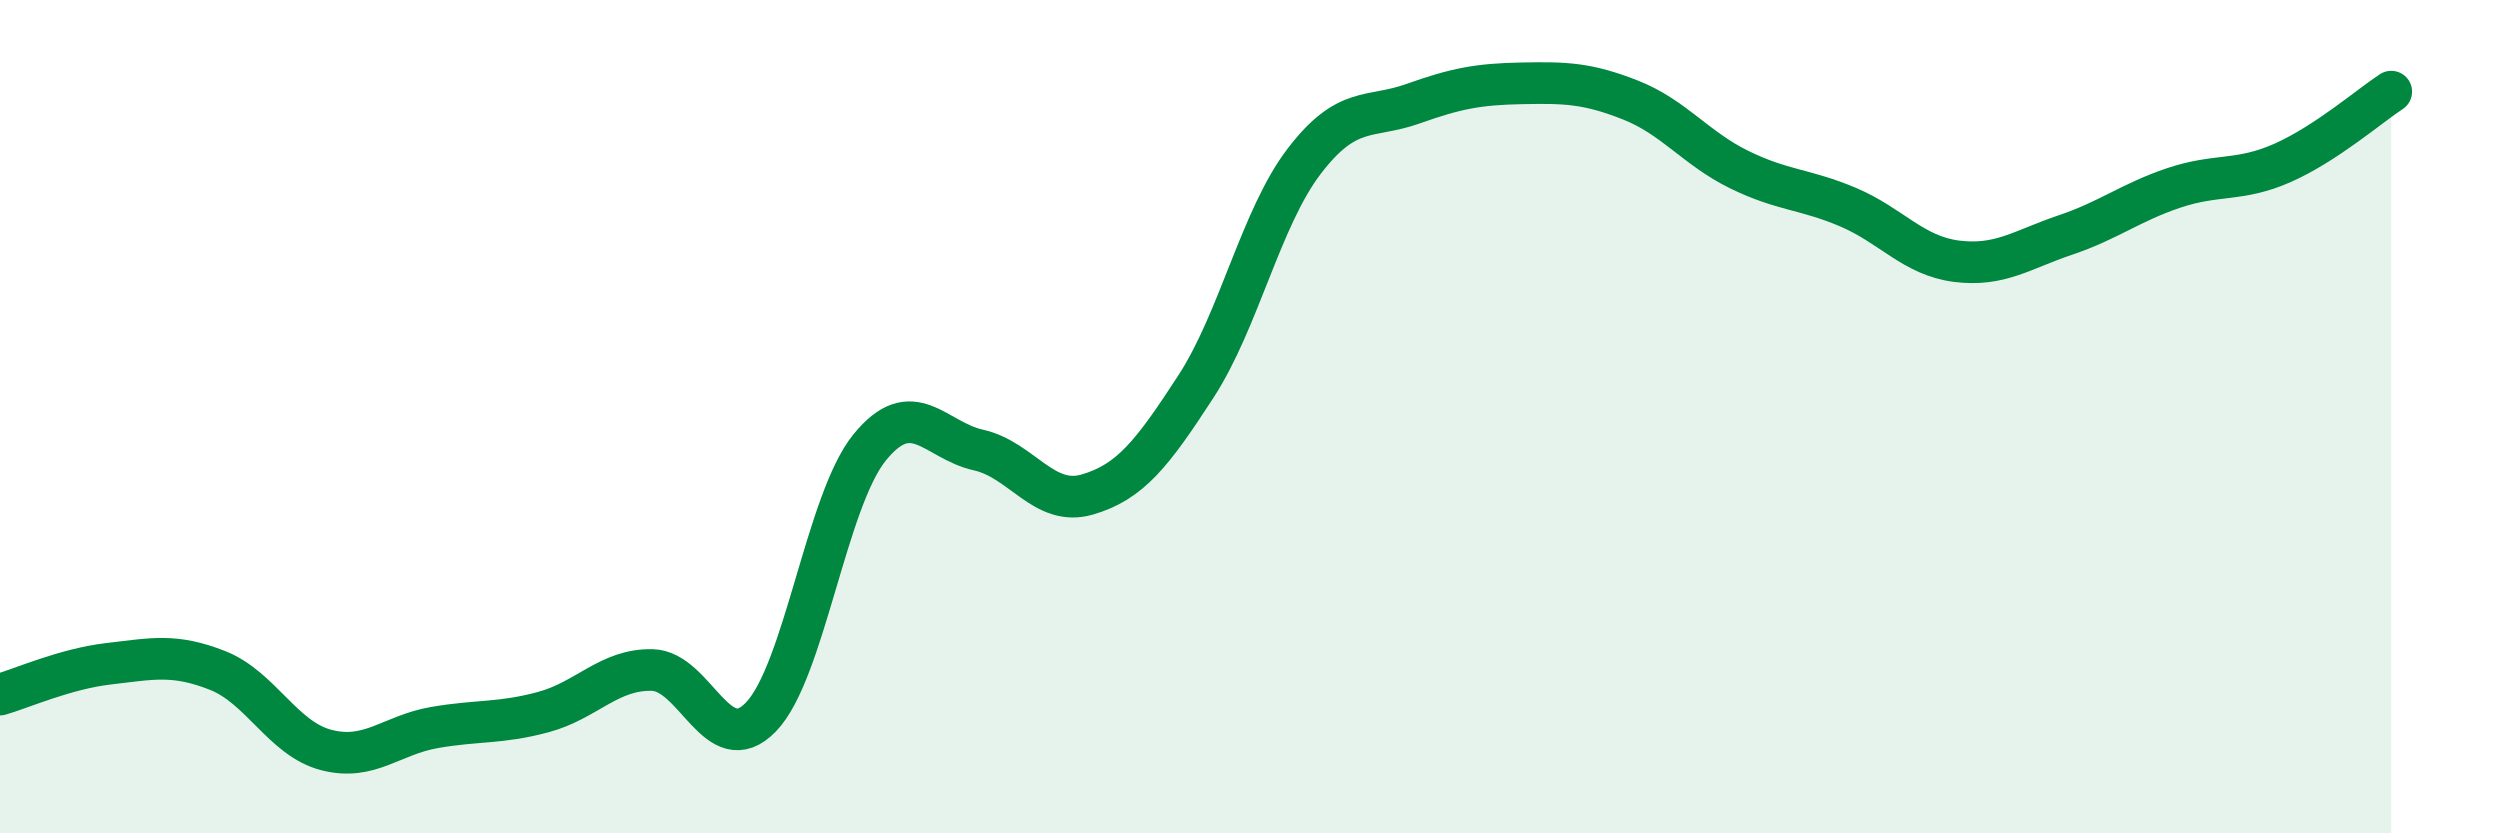
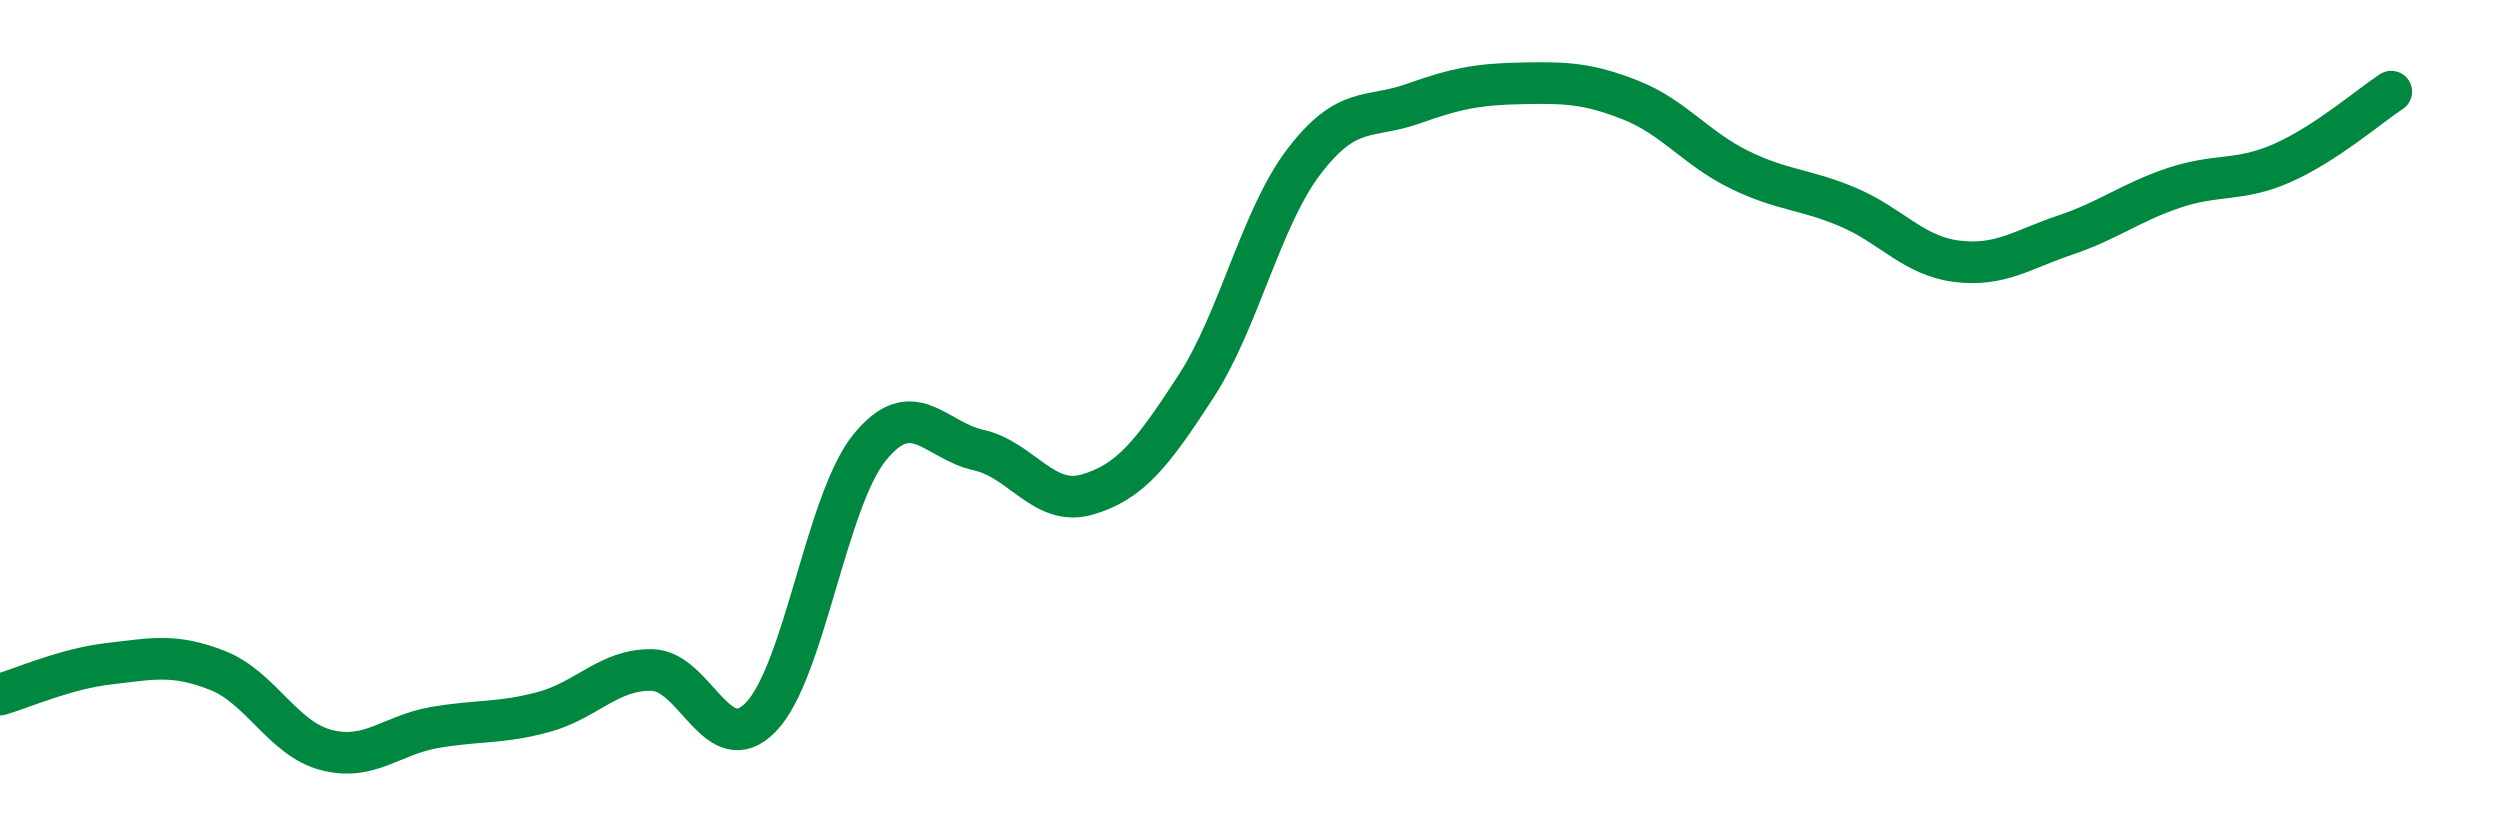
<svg xmlns="http://www.w3.org/2000/svg" width="60" height="20" viewBox="0 0 60 20">
-   <path d="M 0,16.67 C 0.52,16.52 1.57,16.05 2.61,15.93 C 3.65,15.81 4.18,15.68 5.22,16.09 C 6.26,16.5 6.79,17.73 7.83,18 C 8.87,18.27 9.39,17.64 10.43,17.46 C 11.47,17.28 12,17.37 13.04,17.09 C 14.08,16.81 14.61,16.06 15.65,16.08 C 16.69,16.1 17.22,18.28 18.26,17.21 C 19.3,16.14 19.83,12.02 20.87,10.74 C 21.91,9.46 22.44,10.57 23.48,10.8 C 24.52,11.03 25.05,12.17 26.09,11.87 C 27.13,11.57 27.66,10.88 28.7,9.28 C 29.74,7.68 30.26,5.23 31.3,3.87 C 32.34,2.51 32.87,2.86 33.91,2.49 C 34.95,2.12 35.48,2.02 36.52,2 C 37.56,1.98 38.09,1.99 39.13,2.4 C 40.17,2.81 40.7,3.56 41.74,4.07 C 42.78,4.58 43.31,4.53 44.35,4.97 C 45.39,5.41 45.92,6.14 46.96,6.27 C 48,6.4 48.53,5.99 49.57,5.64 C 50.61,5.29 51.13,4.86 52.17,4.51 C 53.21,4.16 53.74,4.37 54.78,3.91 C 55.82,3.45 56.87,2.54 57.39,2.2L57.39 20L0 20Z" fill="#008740" opacity="0.1" stroke-linecap="round" stroke-linejoin="round" />
  <path d="M 0,16.67 C 0.52,16.52 1.57,16.05 2.61,15.93 C 3.65,15.81 4.18,15.68 5.22,16.09 C 6.26,16.5 6.79,17.73 7.83,18 C 8.87,18.27 9.39,17.64 10.43,17.46 C 11.47,17.28 12,17.37 13.04,17.09 C 14.08,16.81 14.61,16.06 15.65,16.08 C 16.69,16.1 17.22,18.28 18.26,17.21 C 19.3,16.14 19.83,12.02 20.87,10.74 C 21.91,9.46 22.44,10.57 23.48,10.8 C 24.52,11.03 25.05,12.17 26.09,11.87 C 27.13,11.57 27.66,10.88 28.7,9.28 C 29.74,7.68 30.26,5.23 31.3,3.87 C 32.34,2.51 32.87,2.86 33.91,2.49 C 34.95,2.12 35.48,2.02 36.52,2 C 37.56,1.98 38.09,1.99 39.13,2.4 C 40.17,2.81 40.7,3.56 41.74,4.07 C 42.78,4.58 43.31,4.53 44.35,4.97 C 45.39,5.41 45.92,6.14 46.96,6.27 C 48,6.4 48.53,5.99 49.57,5.64 C 50.61,5.29 51.13,4.86 52.17,4.51 C 53.21,4.16 53.74,4.37 54.78,3.91 C 55.82,3.45 56.87,2.54 57.39,2.2" stroke="#008740" stroke-width="1" fill="none" stroke-linecap="round" stroke-linejoin="round" />
</svg>